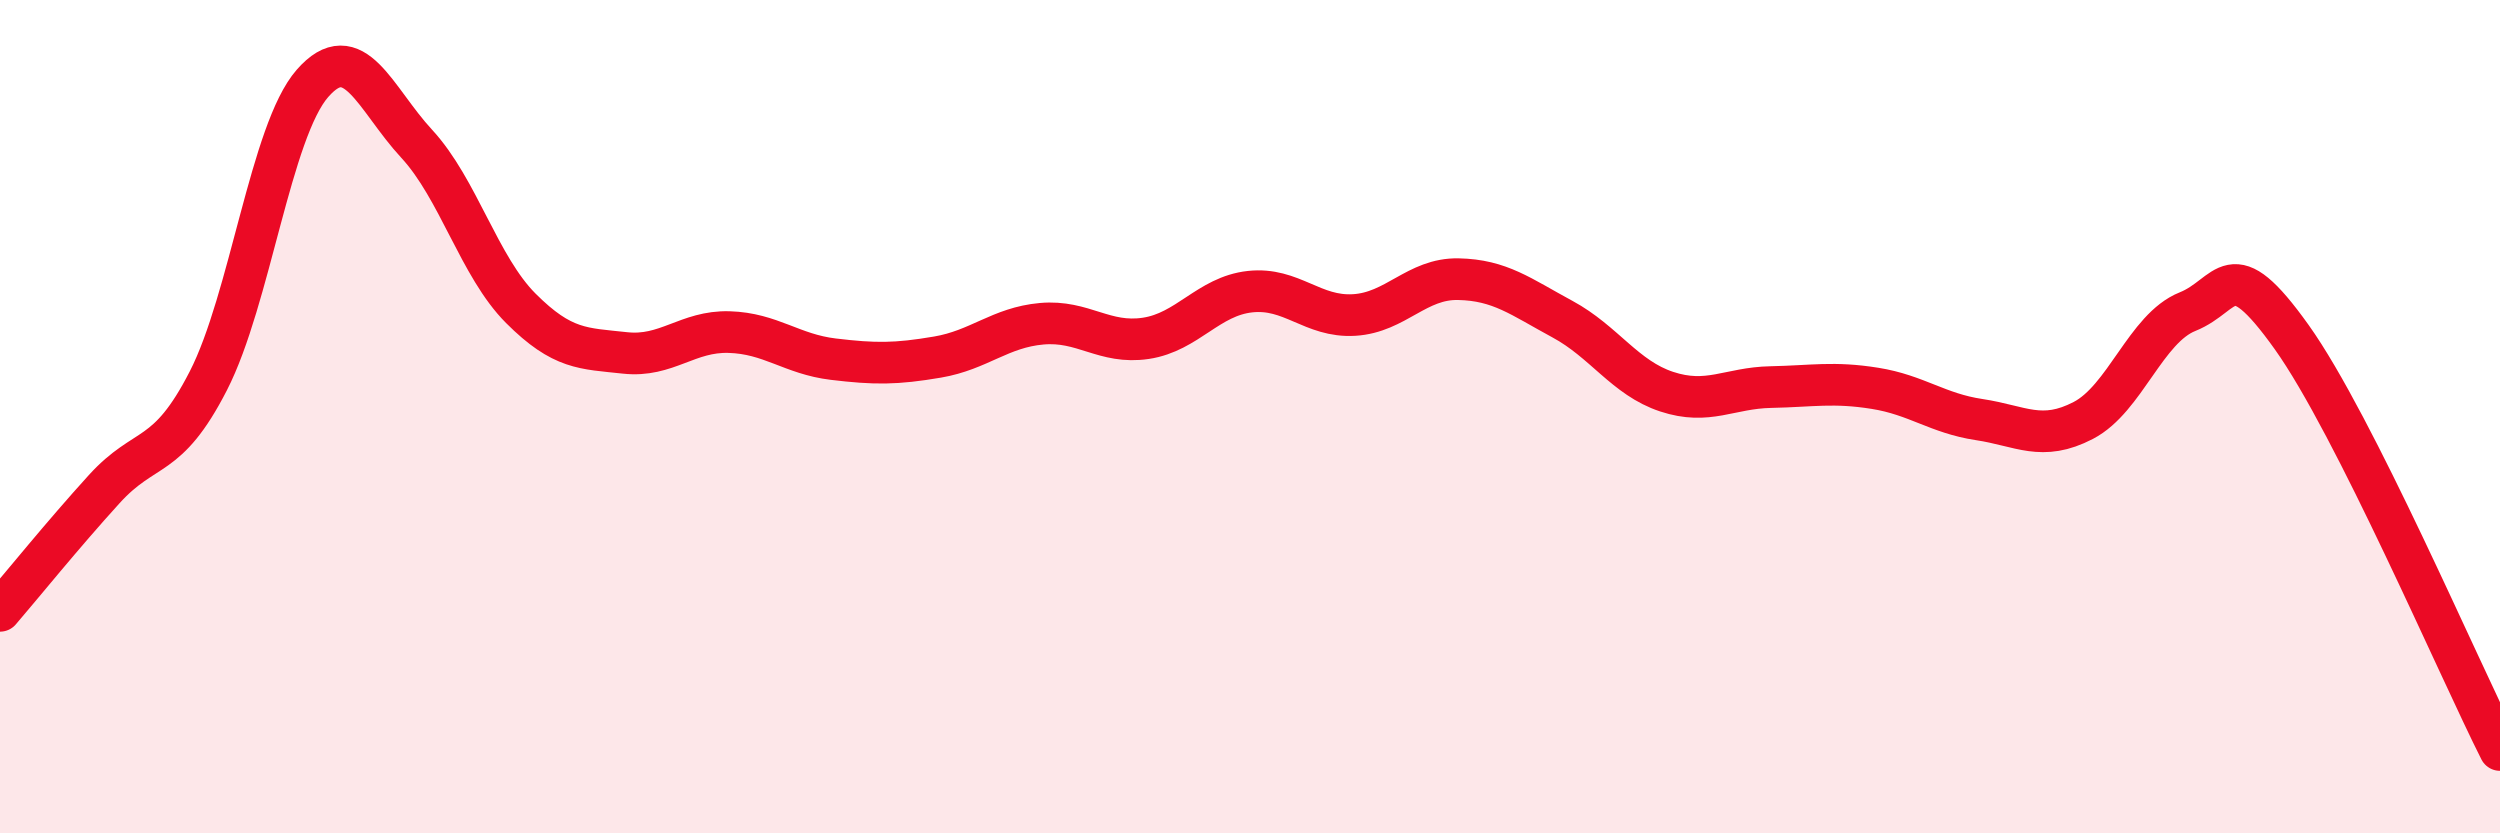
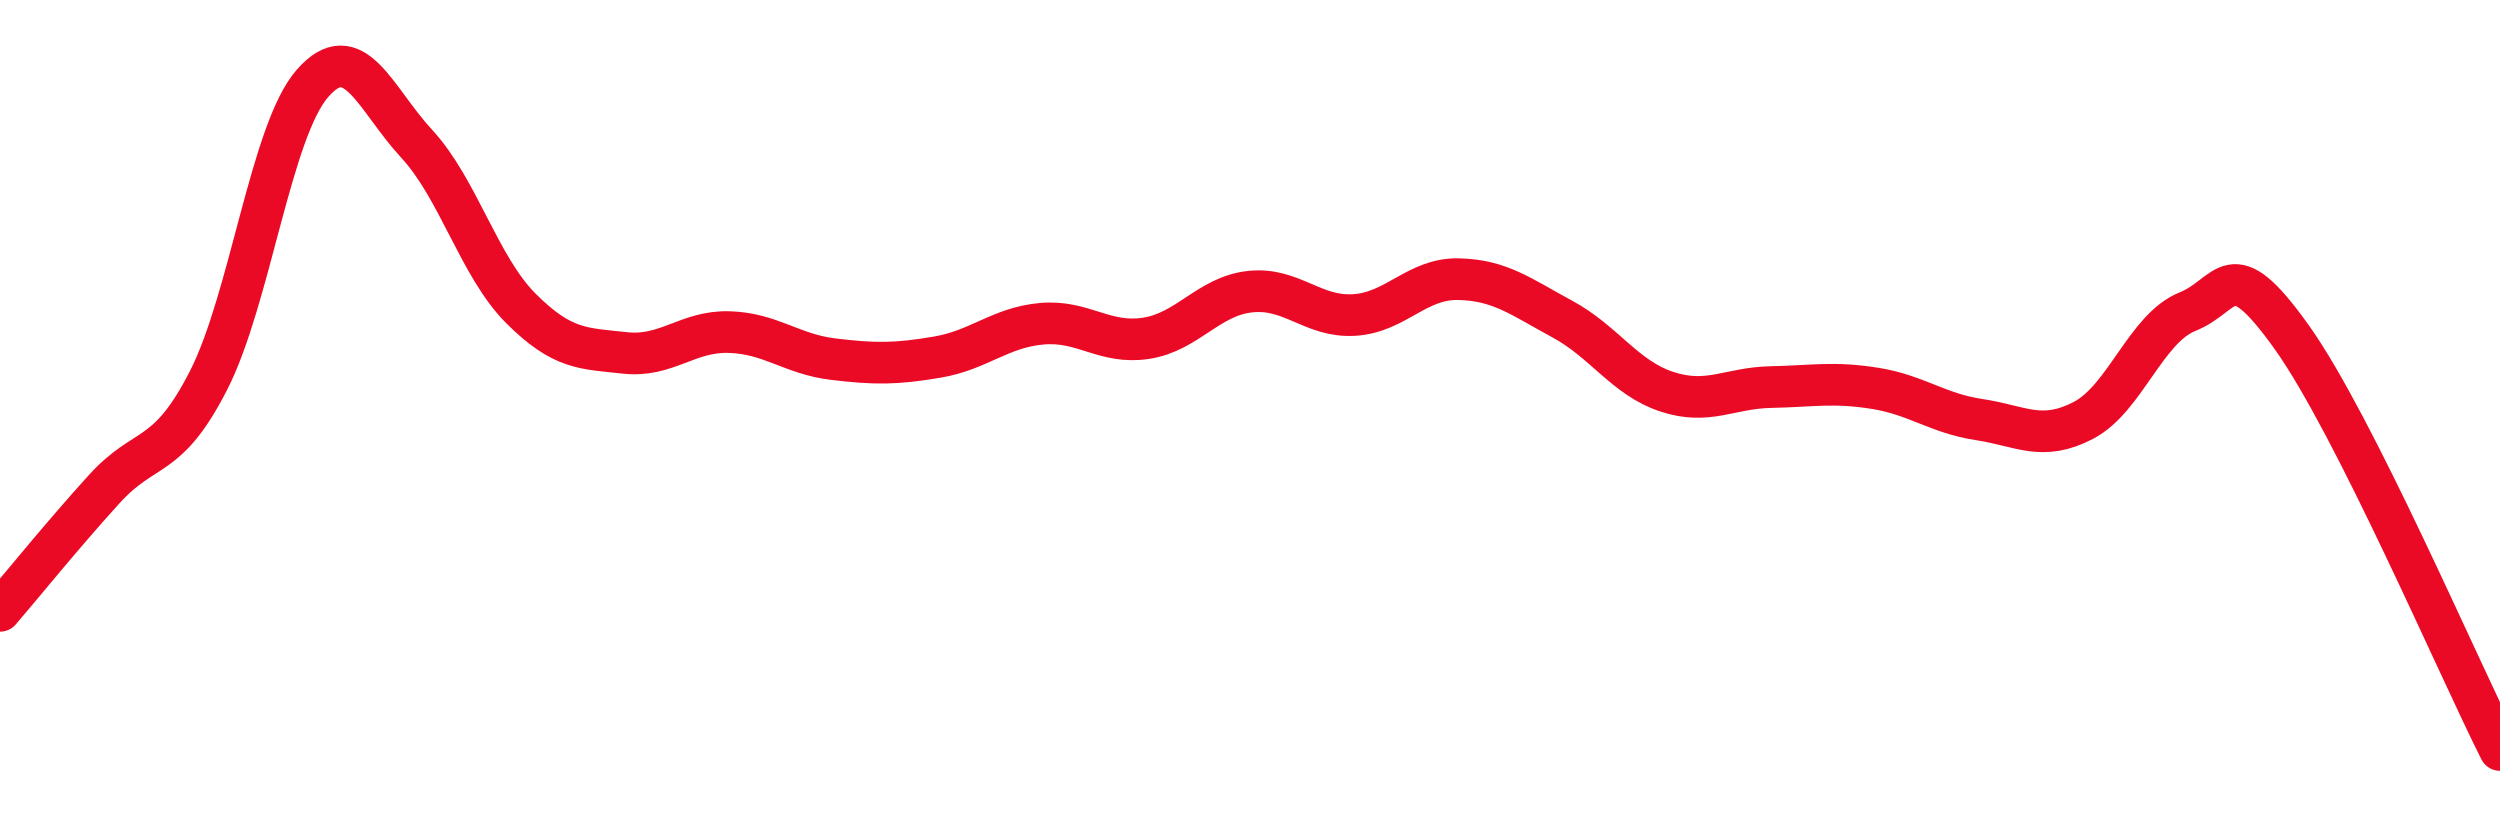
<svg xmlns="http://www.w3.org/2000/svg" width="60" height="20" viewBox="0 0 60 20">
-   <path d="M 0,14.66 C 0.5,14.08 1.5,12.84 2.5,11.74 C 3.5,10.64 4,11.09 5,9.14 C 6,7.19 6.5,3.14 7.5,2 C 8.5,0.86 9,2.37 10,3.45 C 11,4.53 11.5,6.4 12.5,7.4 C 13.5,8.4 14,8.36 15,8.47 C 16,8.58 16.5,7.94 17.5,7.97 C 18.5,8 19,8.5 20,8.62 C 21,8.74 21.5,8.74 22.5,8.57 C 23.5,8.4 24,7.86 25,7.77 C 26,7.68 26.5,8.27 27.5,8.12 C 28.5,7.97 29,7.11 30,7 C 31,6.89 31.5,7.62 32.5,7.56 C 33.5,7.5 34,6.68 35,6.7 C 36,6.72 36.5,7.12 37.5,7.66 C 38.5,8.2 39,9.07 40,9.4 C 41,9.73 41.5,9.31 42.5,9.29 C 43.5,9.27 44,9.16 45,9.32 C 46,9.48 46.5,9.92 47.5,10.07 C 48.5,10.22 49,10.61 50,10.09 C 51,9.57 51.5,7.88 52.5,7.48 C 53.5,7.08 53.5,5.99 55,8.09 C 56.5,10.19 59,16.02 60,18L60 20L0 20Z" fill="#EB0A25" opacity="0.1" stroke-linecap="round" stroke-linejoin="round" />
  <path d="M 0,14.66 C 0.5,14.08 1.5,12.84 2.5,11.74 C 3.5,10.64 4,11.09 5,9.14 C 6,7.19 6.5,3.14 7.5,2 C 8.5,0.86 9,2.37 10,3.45 C 11,4.53 11.5,6.4 12.5,7.4 C 13.5,8.4 14,8.36 15,8.47 C 16,8.58 16.5,7.94 17.5,7.97 C 18.5,8 19,8.5 20,8.62 C 21,8.74 21.5,8.74 22.5,8.57 C 23.5,8.4 24,7.86 25,7.77 C 26,7.68 26.5,8.27 27.5,8.12 C 28.5,7.97 29,7.11 30,7 C 31,6.89 31.5,7.62 32.5,7.56 C 33.5,7.5 34,6.68 35,6.7 C 36,6.72 36.5,7.12 37.5,7.66 C 38.5,8.2 39,9.07 40,9.4 C 41,9.73 41.5,9.31 42.5,9.29 C 43.5,9.27 44,9.16 45,9.32 C 46,9.48 46.5,9.92 47.5,10.07 C 48.5,10.22 49,10.61 50,10.09 C 51,9.57 51.5,7.88 52.5,7.48 C 53.5,7.08 53.5,5.99 55,8.09 C 56.5,10.19 59,16.02 60,18" stroke="#EB0A25" stroke-width="1" fill="none" stroke-linecap="round" stroke-linejoin="round" />
</svg>